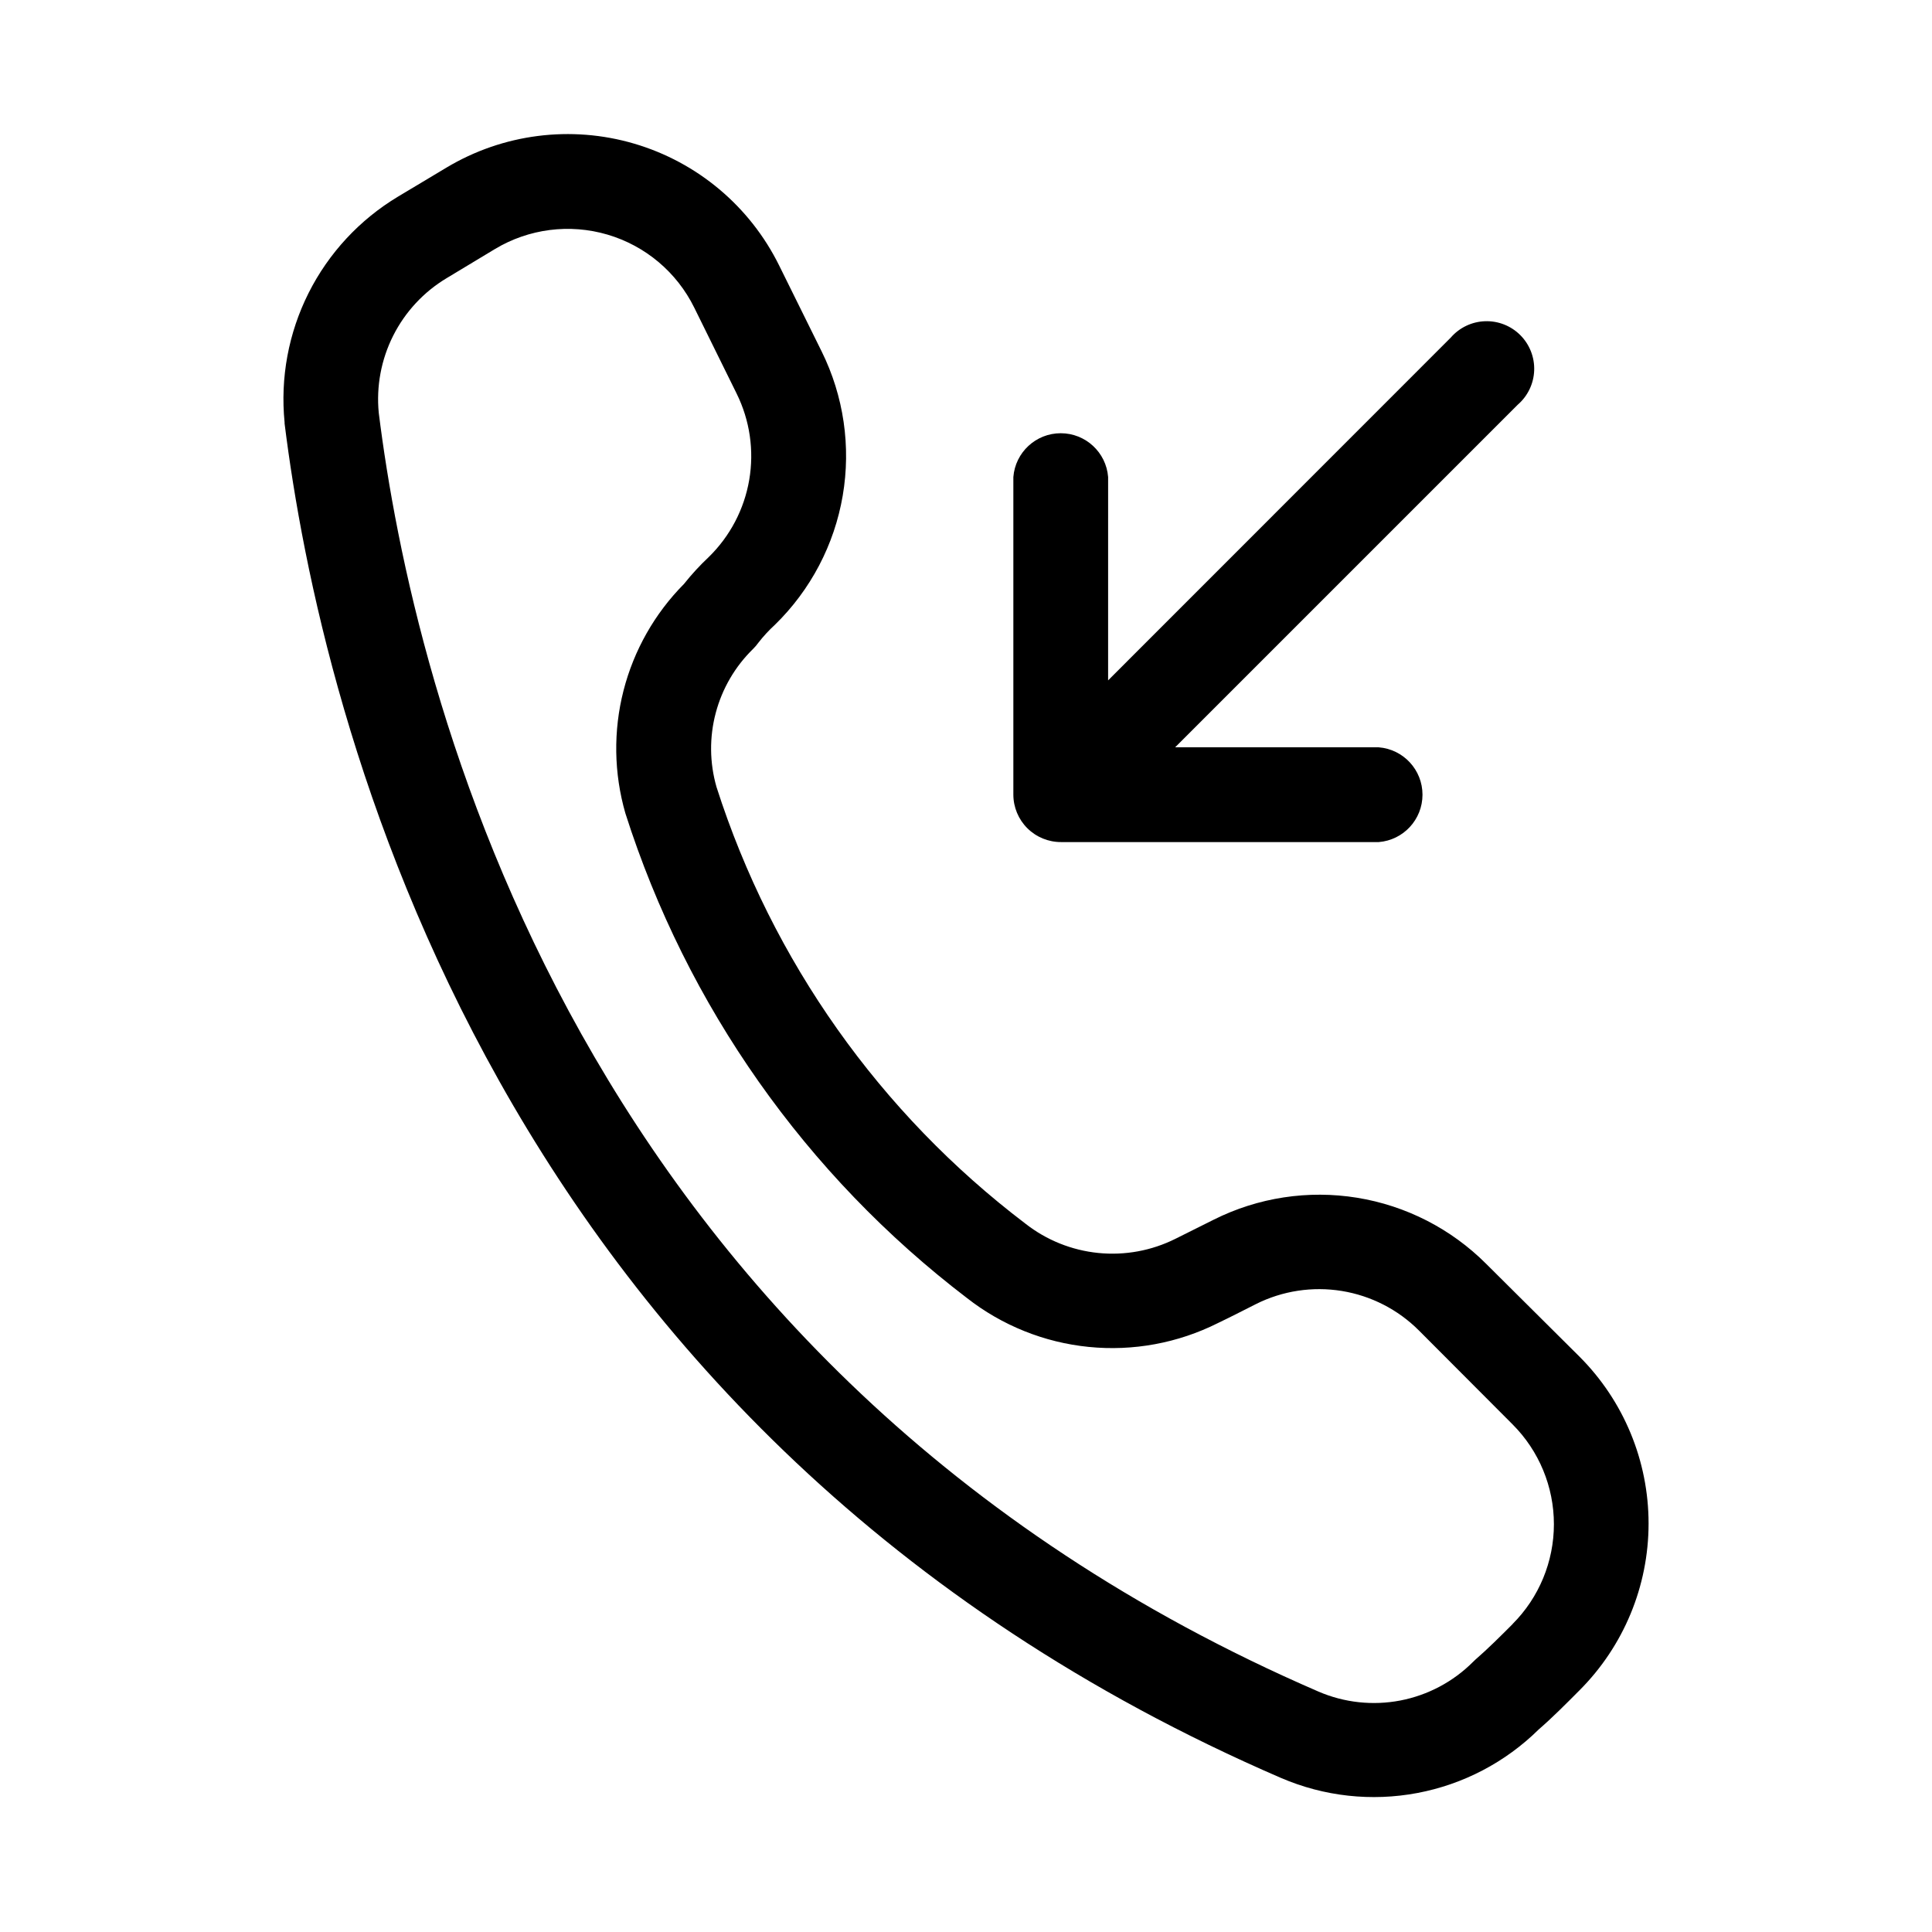
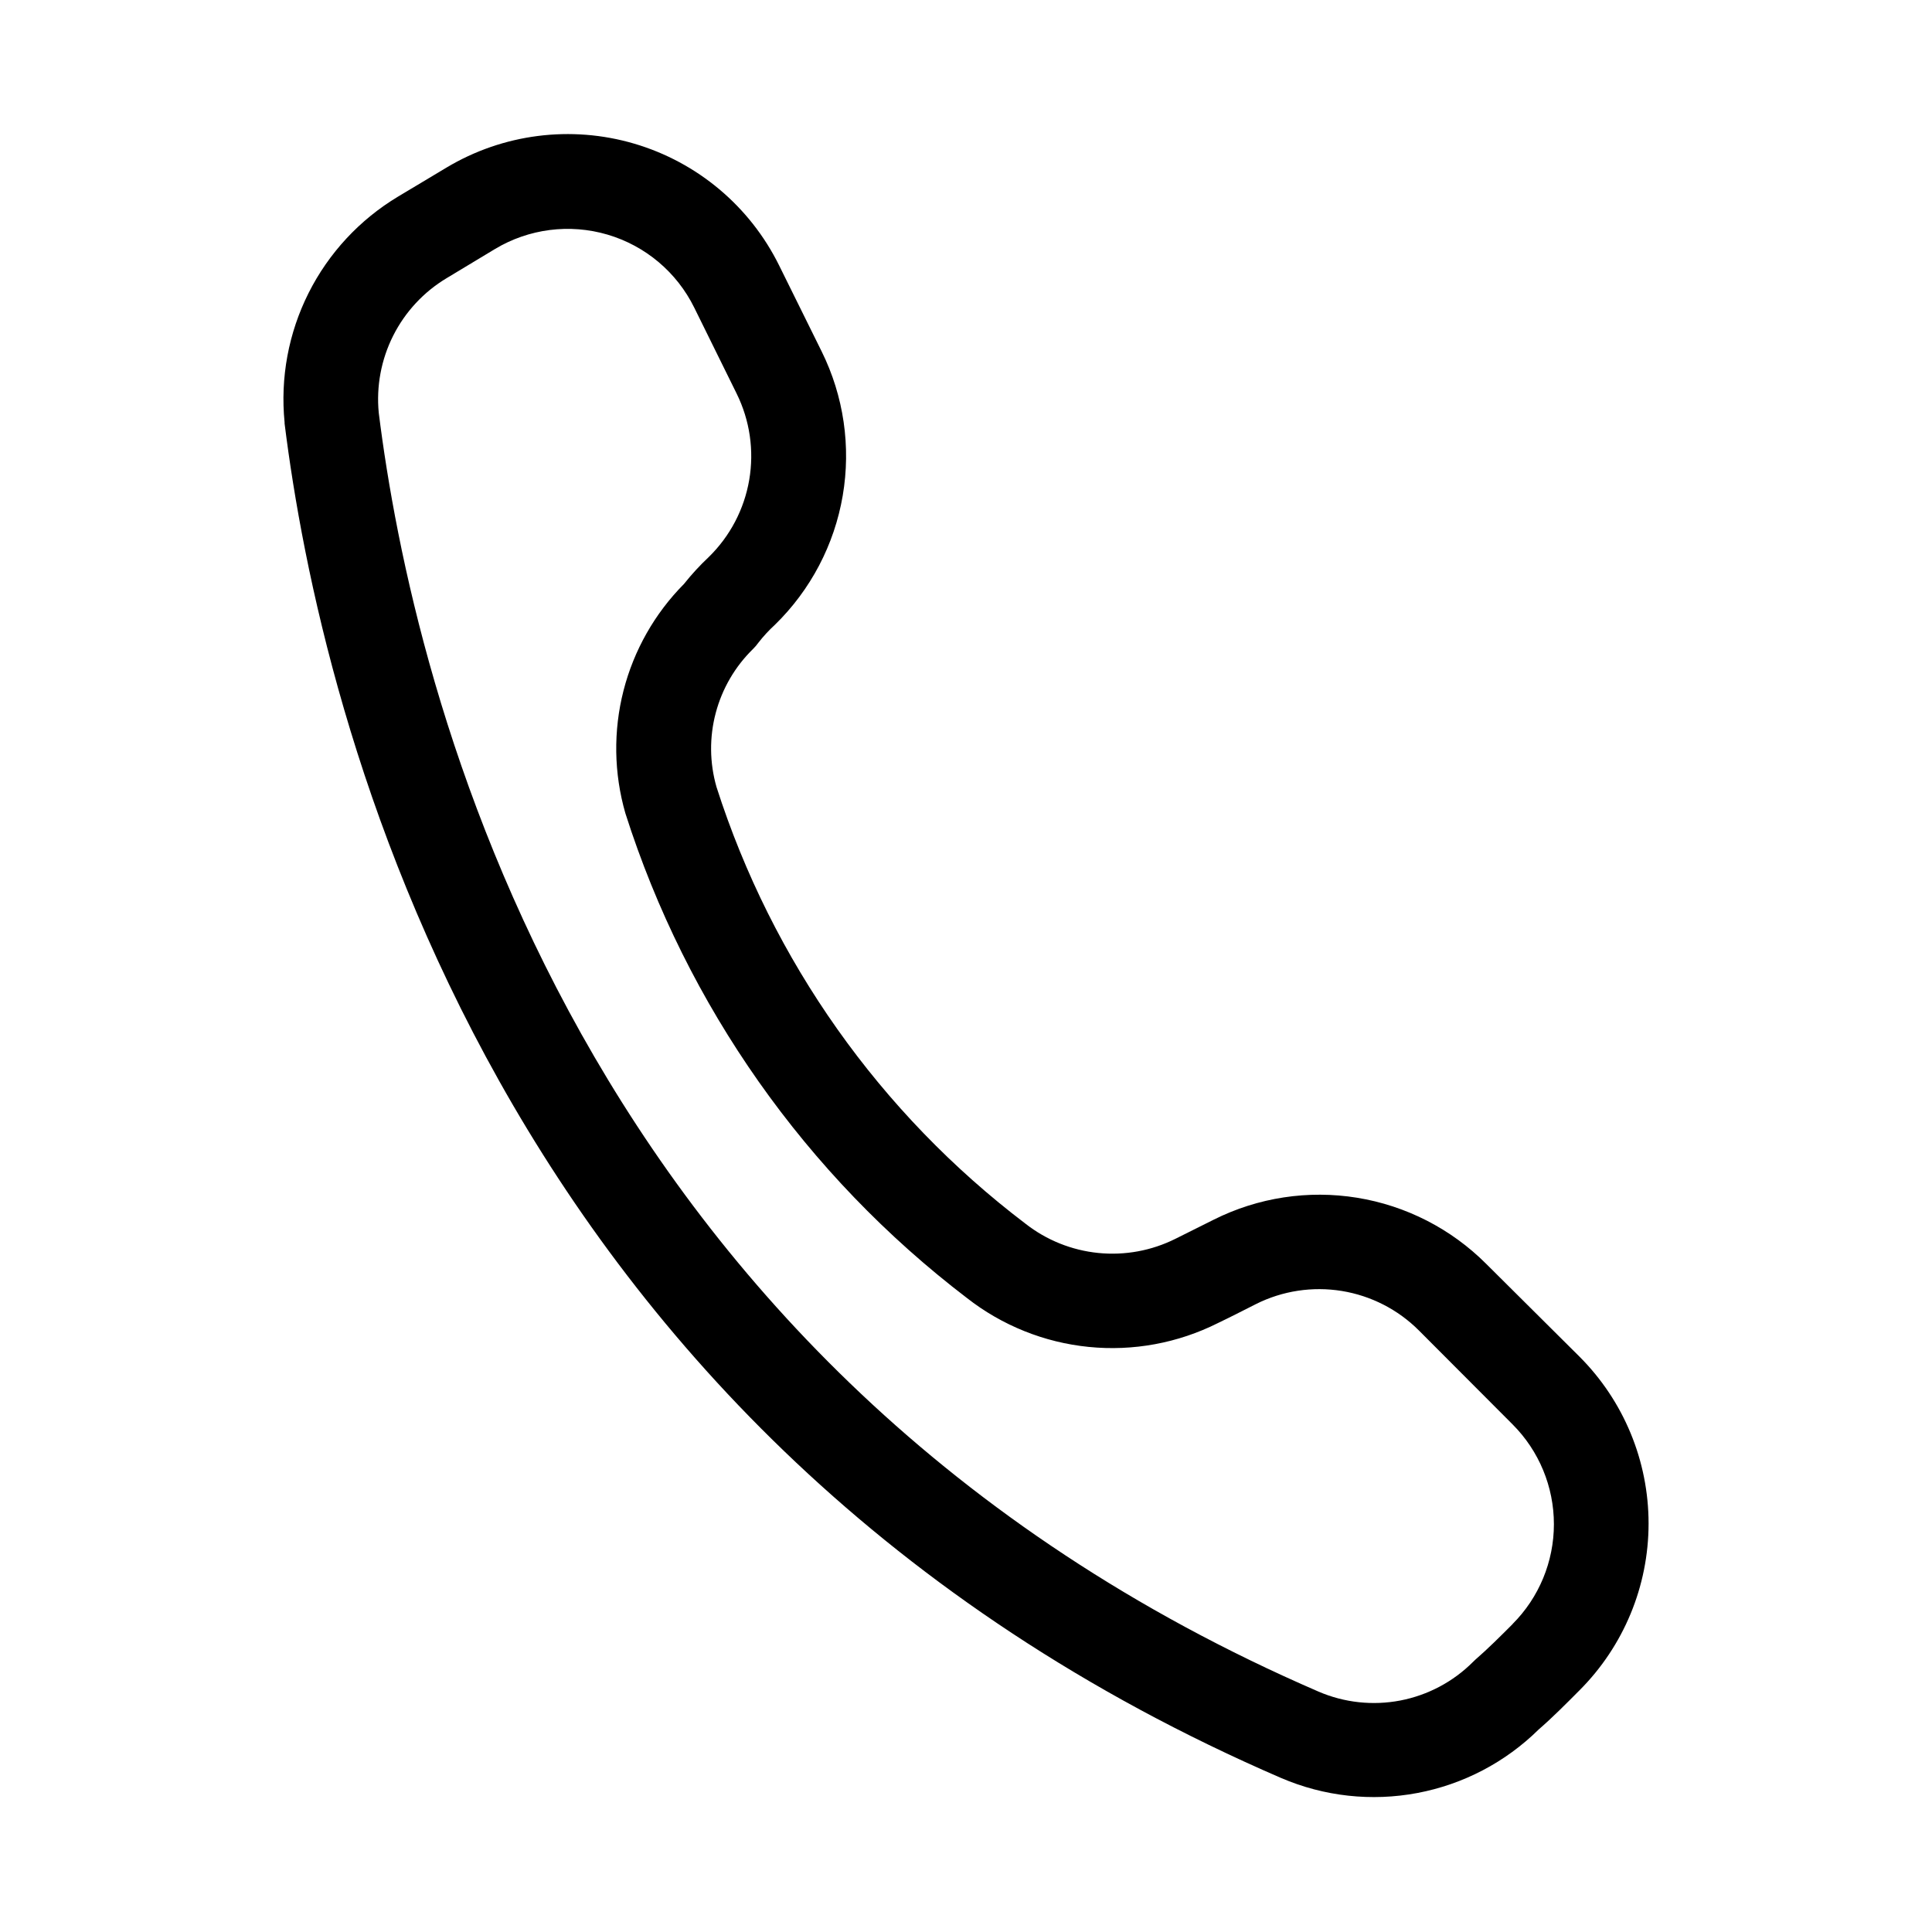
<svg xmlns="http://www.w3.org/2000/svg" fill="#000000" width="800px" height="800px" version="1.1" viewBox="144 144 512 512">
  <g fill-rule="evenodd">
    <path d="m537.84 478.92c-9.277-9.281-21.246-15.406-34.203-17.508-12.957-2.098-26.246-0.066-37.98 5.812l-10.125 5.055c-6.328 3.168-13.43 4.477-20.473 3.769-7.043-0.707-13.742-3.402-19.312-7.769-38.527-29.25-67.113-69.652-81.867-115.72-1.84-6.406-1.91-13.191-0.199-19.633 1.707-6.441 5.125-12.301 9.895-16.957 0.527-0.52 1.004-1.082 1.434-1.684 1.32-1.695 2.777-3.273 4.363-4.723 9.449-9.219 15.734-21.191 17.957-34.203 2.223-13.008 0.27-26.391-5.582-38.223l-11.273-22.797c-7.734-15.648-21.66-27.348-38.406-32.27s-34.789-2.617-49.762 6.356l-12.832 7.684c-10.16 6.102-18.383 14.965-23.703 25.555-5.32 10.594-7.523 22.477-6.352 34.273v0.301c9.574 76.848 54.082 268.17 264.11 358.96v-0.004c11.367 4.883 23.926 6.266 36.078 3.973 12.156-2.289 23.352-8.152 32.156-16.836 3.637-3.148 7.227-6.769 10.816-10.375 11.723-11.73 18.309-27.633 18.309-44.215 0-16.586-6.586-32.488-18.309-44.219zm7.039 95.457c-3.289 3.289-6.551 6.551-9.887 9.445-0.223 0.188-0.434 0.387-0.629 0.602-5.25 5.258-11.961 8.82-19.258 10.227-7.301 1.402-14.852 0.582-21.68-2.356-198.04-85.68-239.97-266.2-249.05-338.88-0.688-7.047 0.641-14.141 3.824-20.461 3.188-6.32 8.102-11.609 14.172-15.246l12.801-7.715c8.965-5.383 19.773-6.769 29.809-3.82 10.031 2.949 18.371 9.965 22.996 19.344l11.242 22.797c3.496 7.078 4.664 15.086 3.332 22.867-1.332 7.785-5.094 14.945-10.746 20.461-2.348 2.207-4.531 4.578-6.535 7.102-7.766 7.832-13.301 17.594-16.035 28.281-2.731 10.684-2.559 21.906 0.496 32.504 16.277 51.074 47.863 95.91 90.48 128.43 9.316 7.301 20.52 11.809 32.301 12.988 11.777 1.184 23.652-1.008 34.234-6.312 3.289-1.574 6.723-3.336 10.125-5.055h-0.004c7.019-3.508 14.965-4.719 22.711-3.461 7.742 1.258 14.898 4.918 20.445 10.469l24.828 24.891c7.012 7.016 10.949 16.531 10.949 26.449 0 9.918-3.938 19.434-10.949 26.449z" />
-     <path d="m425.19 367.16h84.184c6.551-0.52 11.602-5.984 11.602-12.555 0-6.57-5.051-12.039-11.602-12.559h-53.953l90.812-90.812v0.004c2.641-2.289 4.215-5.574 4.34-9.07 0.125-3.492-1.207-6.883-3.676-9.355-2.473-2.473-5.859-3.809-9.355-3.684-3.492 0.121-6.777 1.691-9.07 4.332l-90.812 90.844 0.004-53.891c-0.52-6.551-5.988-11.602-12.559-11.602-6.57 0-12.035 5.051-12.555 11.602v84.184c0.008 3.344 1.344 6.543 3.715 8.902 2.375 2.356 5.586 3.672 8.926 3.66z" />
  </g>
</svg>